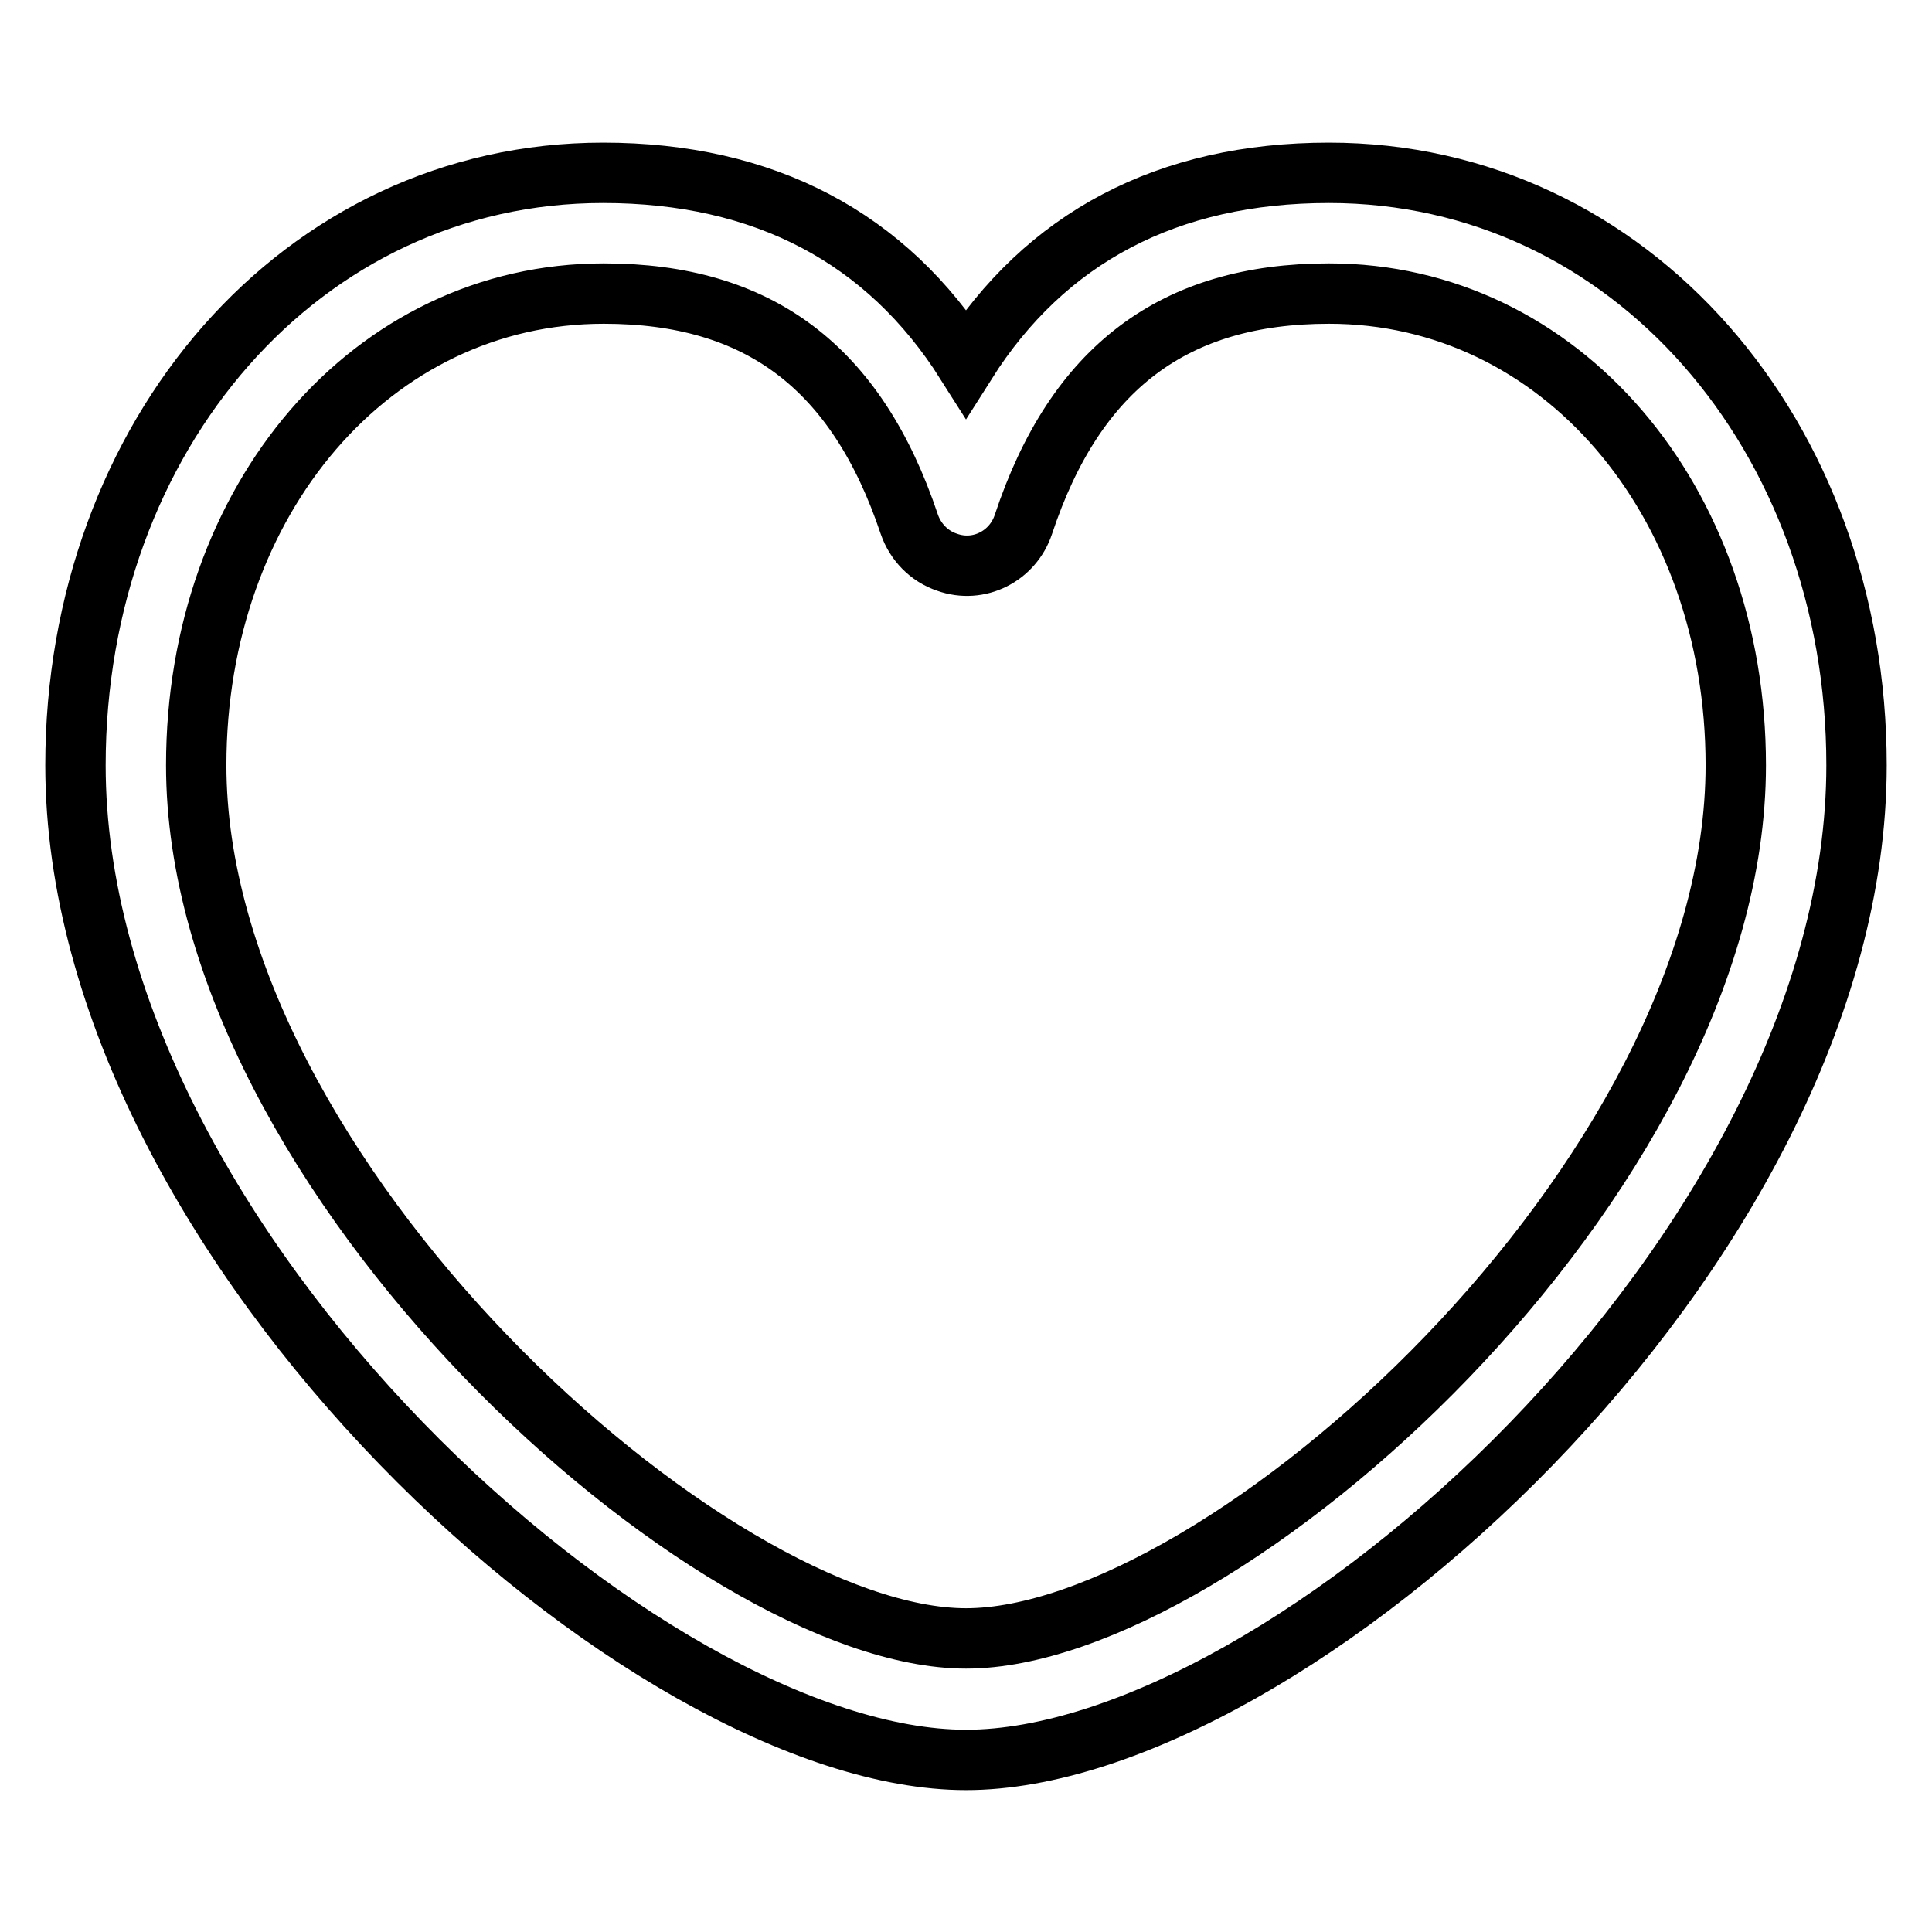
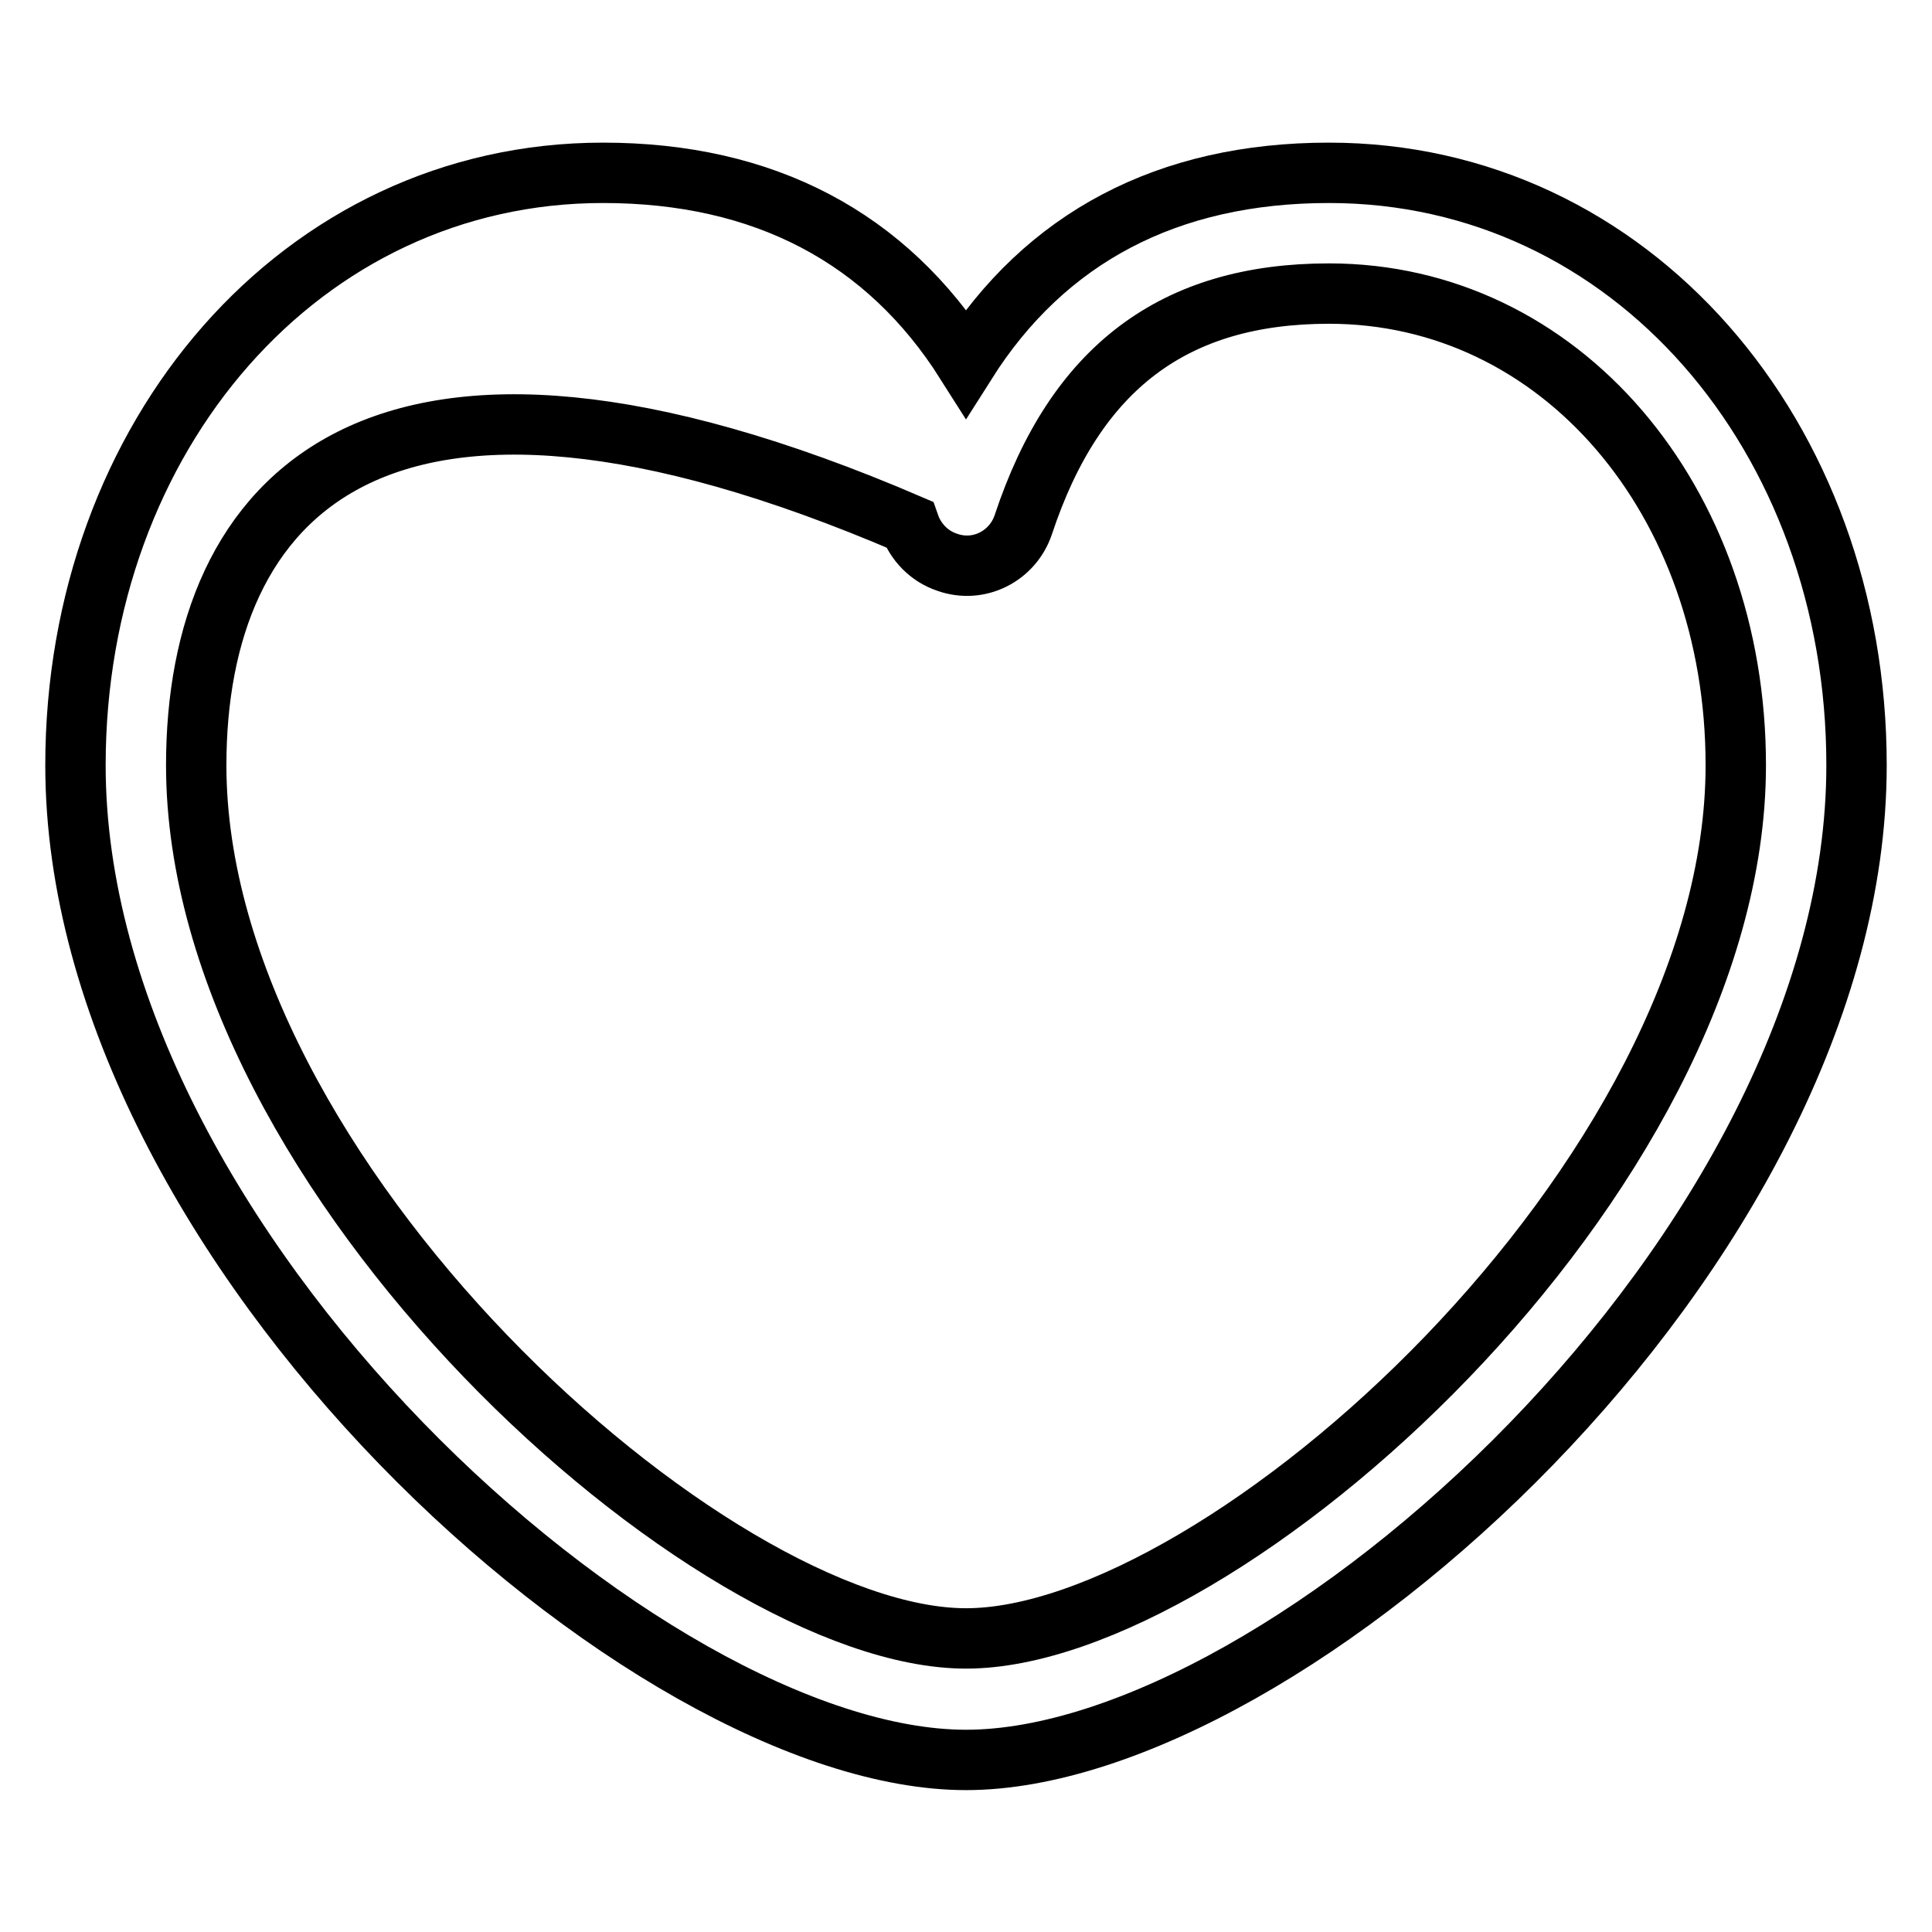
<svg xmlns="http://www.w3.org/2000/svg" version="1.1" x="0px" y="0px" viewBox="0 0 256 256" enable-background="new 0 0 256 256" xml:space="preserve">
  <g>
-     <path stroke-width="8" fill-opacity="0" stroke="#000000" d="M26,101.4c0,54.5,68.2,115.7,102,115.7c34,0,102-60.9,102-115.7c0-35.2-23.3-62.5-53.9-62.5 c-20.5,0-33.6,9.8-40.5,30.6c-1.4,4.2-5.9,6.5-10.1,5c-2.4-0.8-4.2-2.7-5-5c-7-20.9-20-30.6-40.5-30.6C49.3,38.9,26,66.2,26,101.4 L26,101.4z M176.1,22.9c40,0,69.9,34.9,69.9,78.5c0,64.1-75.6,131.8-118,131.8c-42.3,0-118-68-118-131.8 c0-43.6,29.9-78.5,69.9-78.5c21.4,0,37.6,8.6,48.1,25.2C138.5,31.5,154.7,22.9,176.1,22.9L176.1,22.9z" />
+     <path stroke-width="8" fill-opacity="0" stroke="#000000" d="M26,101.4c0,54.5,68.2,115.7,102,115.7c34,0,102-60.9,102-115.7c0-35.2-23.3-62.5-53.9-62.5 c-20.5,0-33.6,9.8-40.5,30.6c-1.4,4.2-5.9,6.5-10.1,5c-2.4-0.8-4.2-2.7-5-5C49.3,38.9,26,66.2,26,101.4 L26,101.4z M176.1,22.9c40,0,69.9,34.9,69.9,78.5c0,64.1-75.6,131.8-118,131.8c-42.3,0-118-68-118-131.8 c0-43.6,29.9-78.5,69.9-78.5c21.4,0,37.6,8.6,48.1,25.2C138.5,31.5,154.7,22.9,176.1,22.9L176.1,22.9z" />
  </g>
</svg>